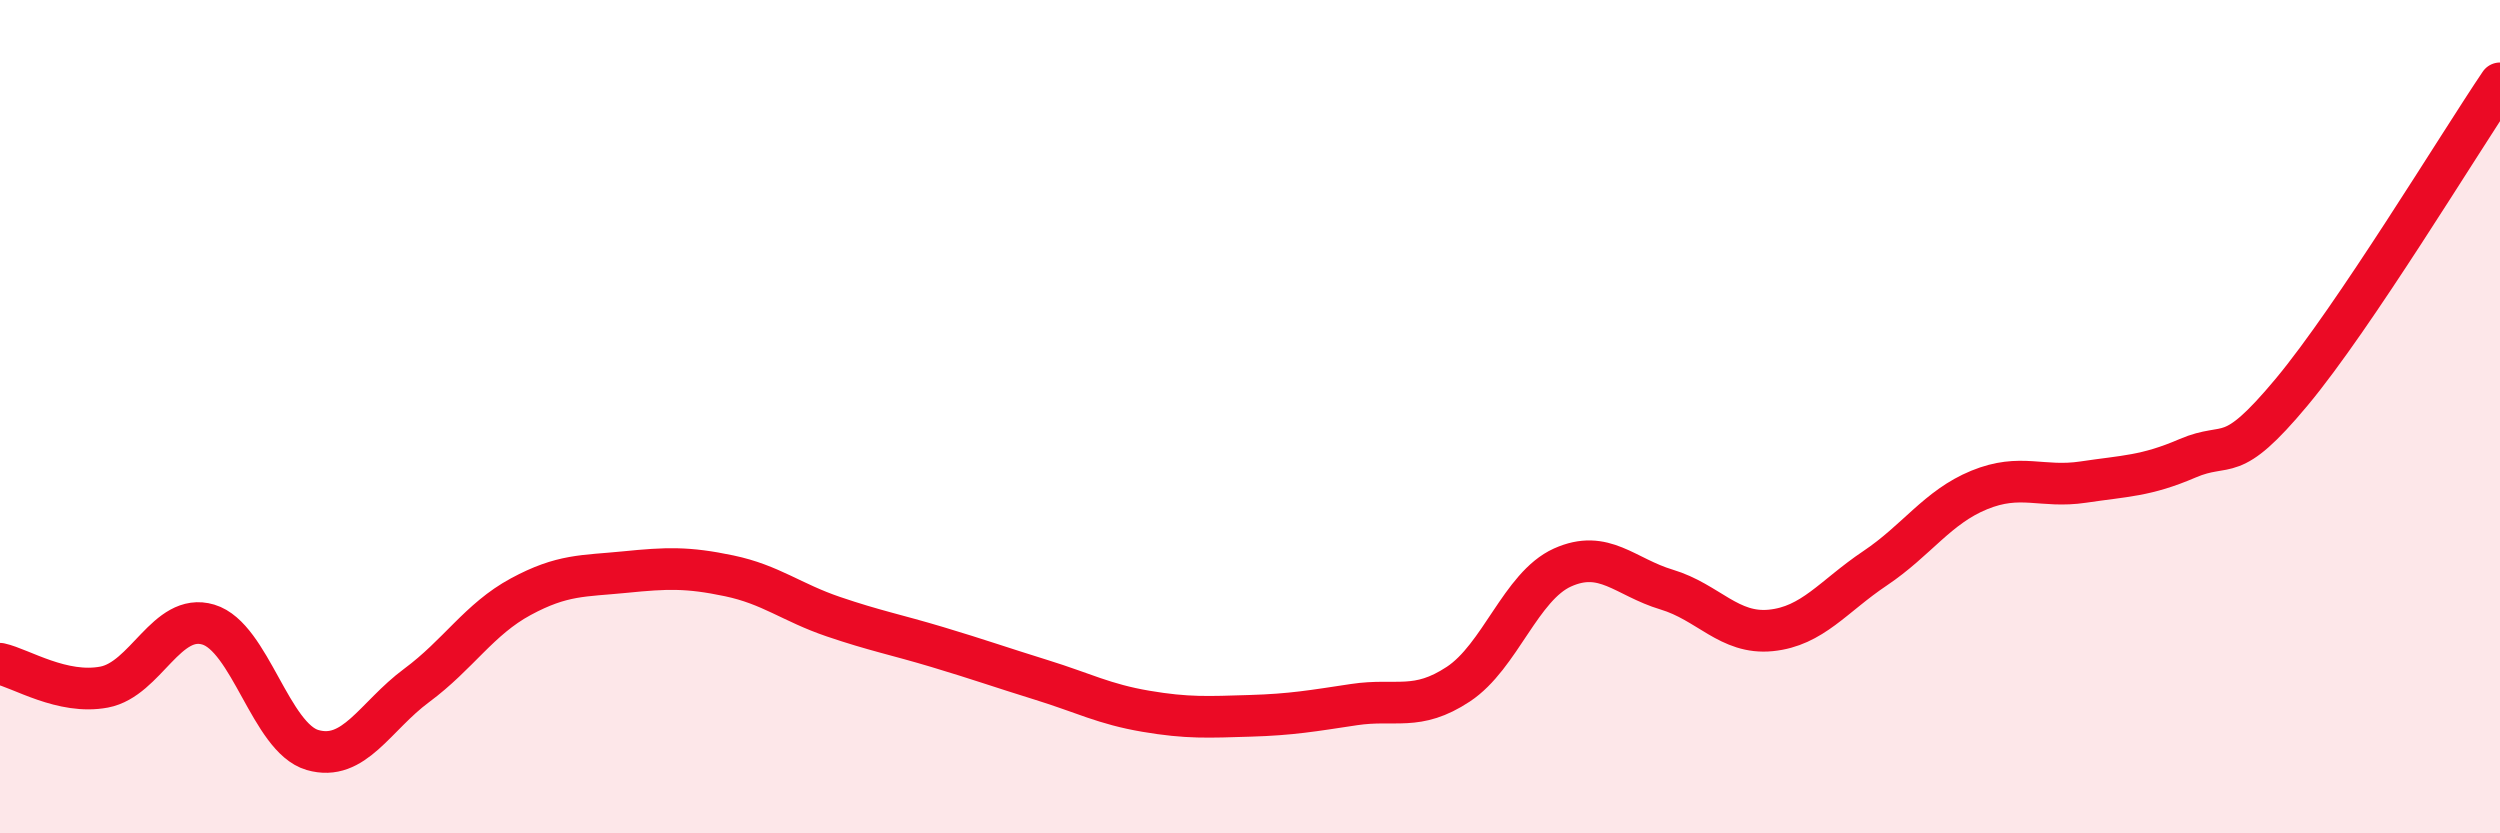
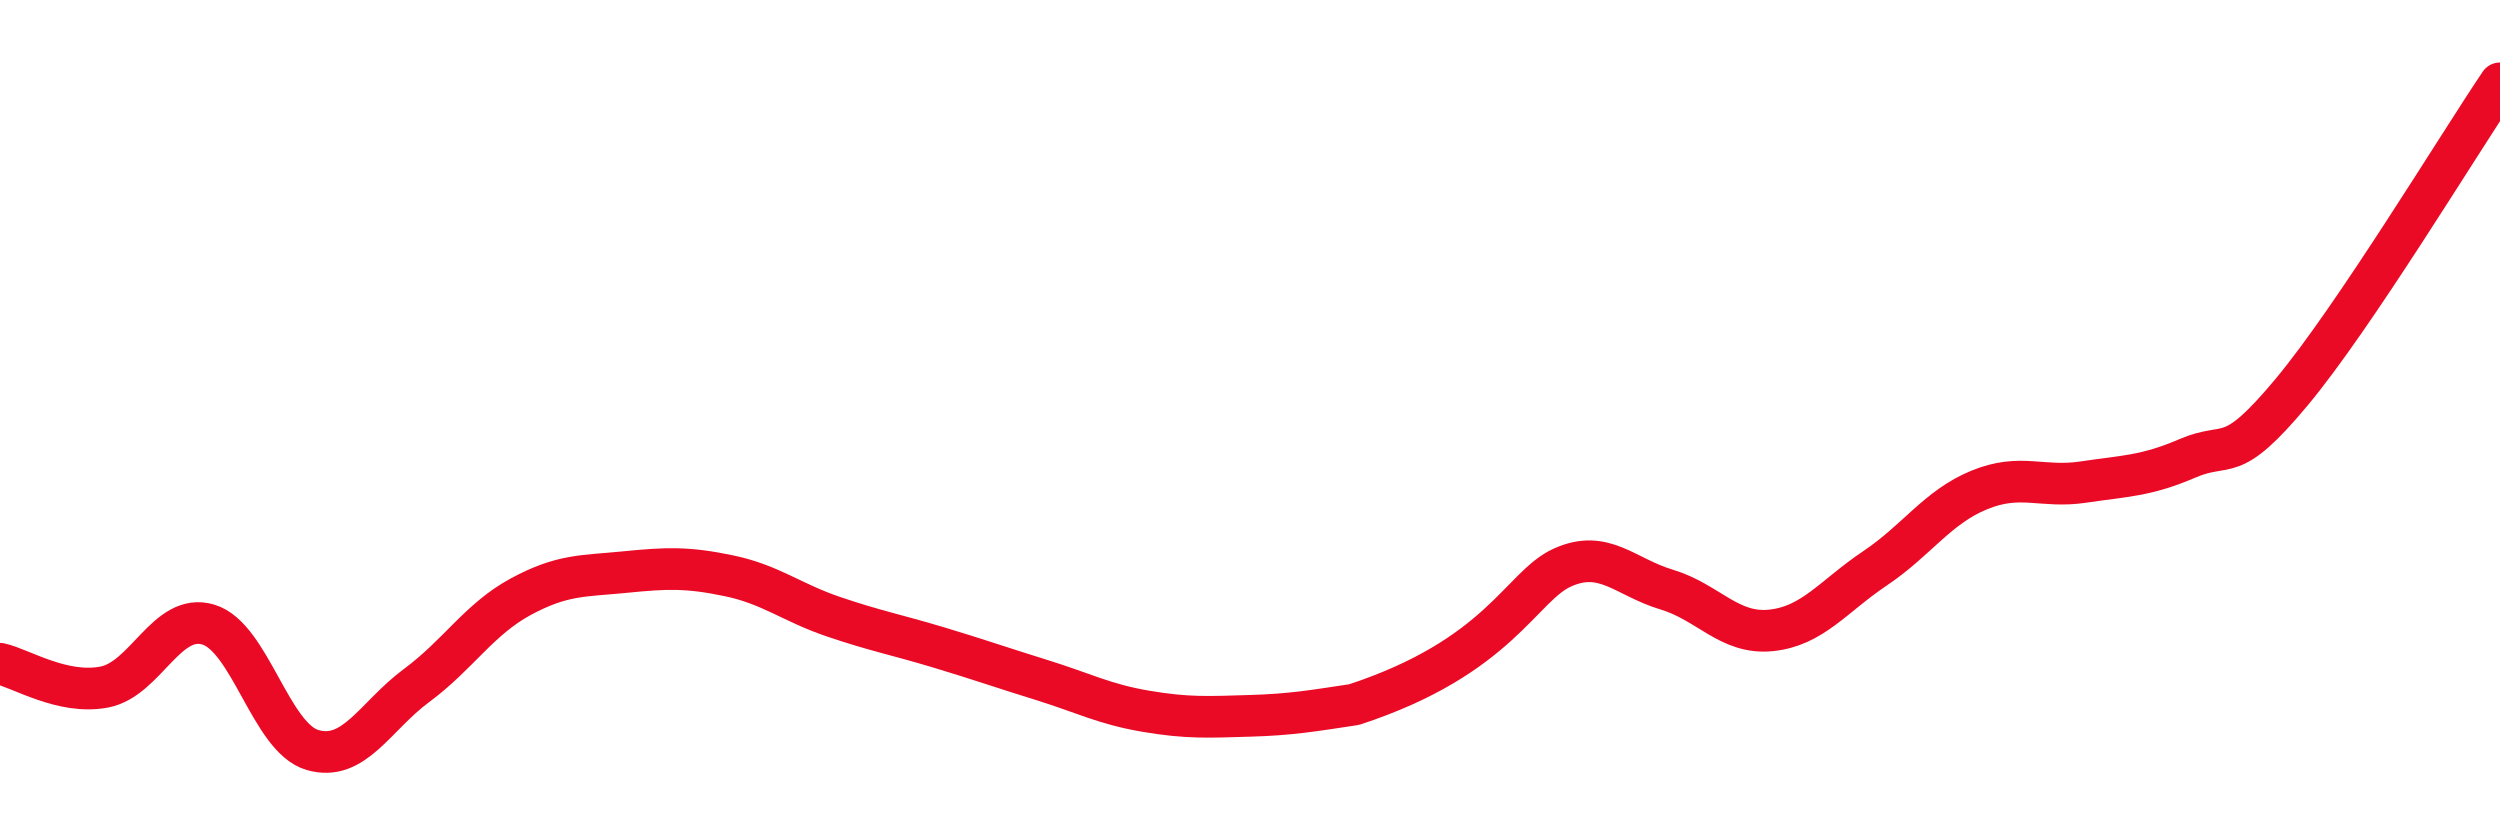
<svg xmlns="http://www.w3.org/2000/svg" width="60" height="20" viewBox="0 0 60 20">
-   <path d="M 0,15.93 C 0.5,16.04 1.5,16.68 2.5,16.49 C 3.5,16.3 4,14.69 5,14.99 C 6,15.29 6.5,17.71 7.5,18 C 8.5,18.29 9,17.19 10,16.45 C 11,15.71 11.5,14.86 12.5,14.32 C 13.5,13.78 14,13.83 15,13.73 C 16,13.63 16.5,13.61 17.5,13.82 C 18.5,14.03 19,14.46 20,14.8 C 21,15.14 21.5,15.23 22.5,15.53 C 23.5,15.83 24,16.01 25,16.32 C 26,16.63 26.5,16.9 27.5,17.07 C 28.5,17.24 29,17.21 30,17.18 C 31,17.15 31.5,17.06 32.5,16.91 C 33.5,16.76 34,17.08 35,16.42 C 36,15.76 36.5,14.07 37.5,13.62 C 38.5,13.17 39,13.85 40,14.15 C 41,14.45 41.5,15.23 42.5,15.13 C 43.5,15.03 44,14.31 45,13.64 C 46,12.97 46.5,12.17 47.5,11.76 C 48.5,11.35 49,11.72 50,11.57 C 51,11.42 51.5,11.43 52.5,11 C 53.5,10.57 53.5,11.21 55,9.41 C 56.5,7.61 59,3.48 60,2L60 20L0 20Z" fill="#EB0A25" opacity="0.1" stroke-linecap="round" stroke-linejoin="round" />
-   <path d="M 0,15.93 C 0.5,16.04 1.5,16.68 2.5,16.49 C 3.5,16.3 4,14.69 5,14.99 C 6,15.29 6.5,17.71 7.5,18 C 8.5,18.29 9,17.19 10,16.45 C 11,15.71 11.5,14.86 12.5,14.32 C 13.5,13.78 14,13.83 15,13.73 C 16,13.63 16.5,13.61 17.5,13.82 C 18.5,14.03 19,14.46 20,14.8 C 21,15.14 21.5,15.23 22.5,15.53 C 23.5,15.83 24,16.01 25,16.32 C 26,16.63 26.5,16.9 27.5,17.07 C 28.5,17.24 29,17.21 30,17.18 C 31,17.15 31.5,17.06 32.5,16.91 C 33.5,16.76 34,17.08 35,16.42 C 36,15.76 36.5,14.07 37.5,13.62 C 38.5,13.17 39,13.85 40,14.15 C 41,14.45 41.5,15.23 42.5,15.13 C 43.5,15.03 44,14.31 45,13.64 C 46,12.97 46.5,12.17 47.5,11.76 C 48.5,11.35 49,11.72 50,11.57 C 51,11.42 51.5,11.43 52.5,11 C 53.5,10.57 53.5,11.21 55,9.41 C 56.5,7.61 59,3.48 60,2" stroke="#EB0A25" stroke-width="1" fill="none" stroke-linecap="round" stroke-linejoin="round" />
+   <path d="M 0,15.93 C 0.5,16.04 1.5,16.68 2.5,16.49 C 3.5,16.3 4,14.69 5,14.99 C 6,15.29 6.5,17.71 7.5,18 C 8.5,18.29 9,17.19 10,16.45 C 11,15.71 11.5,14.86 12.5,14.32 C 13.5,13.78 14,13.83 15,13.73 C 16,13.63 16.5,13.61 17.5,13.82 C 18.5,14.03 19,14.46 20,14.8 C 21,15.14 21.5,15.23 22.5,15.53 C 23.5,15.83 24,16.01 25,16.32 C 26,16.63 26.5,16.9 27.5,17.07 C 28.5,17.24 29,17.21 30,17.18 C 31,17.15 31.5,17.06 32.5,16.91 C 36,15.76 36.5,14.07 37.5,13.62 C 38.5,13.17 39,13.85 40,14.15 C 41,14.45 41.5,15.23 42.5,15.13 C 43.5,15.03 44,14.31 45,13.64 C 46,12.97 46.5,12.17 47.5,11.76 C 48.5,11.35 49,11.72 50,11.57 C 51,11.42 51.5,11.43 52.5,11 C 53.5,10.57 53.5,11.21 55,9.41 C 56.5,7.61 59,3.48 60,2" stroke="#EB0A25" stroke-width="1" fill="none" stroke-linecap="round" stroke-linejoin="round" />
</svg>